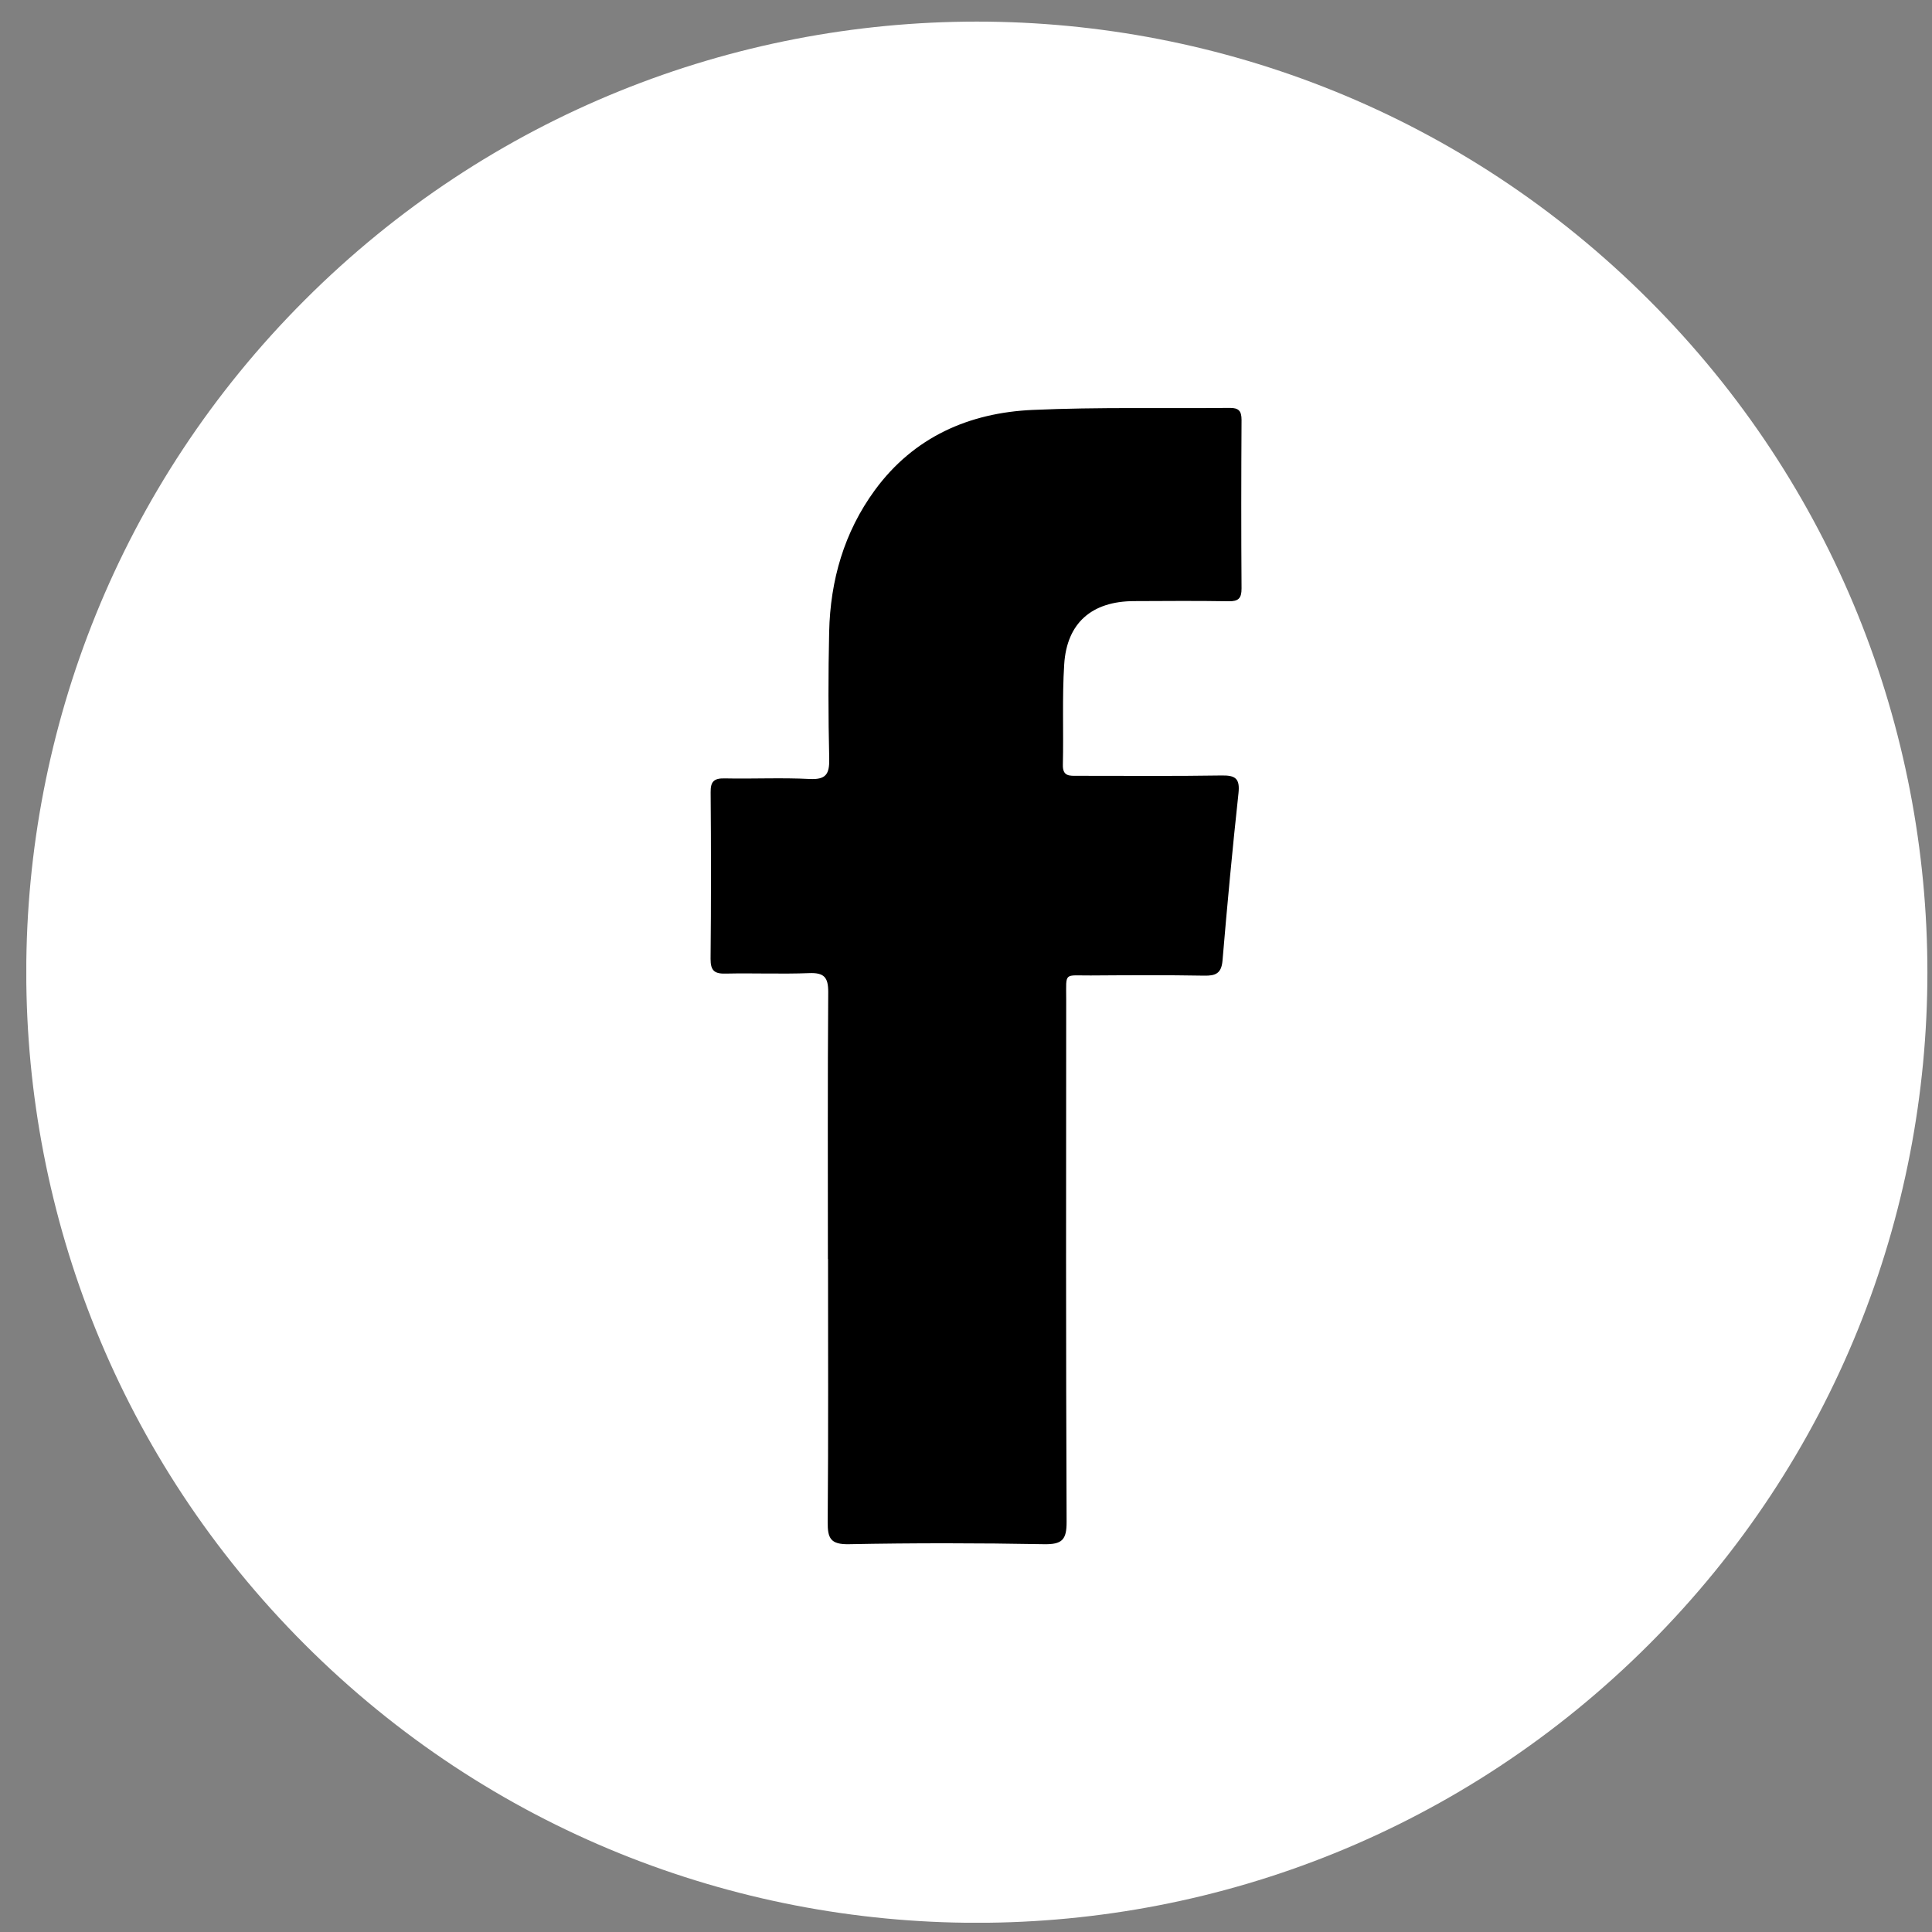
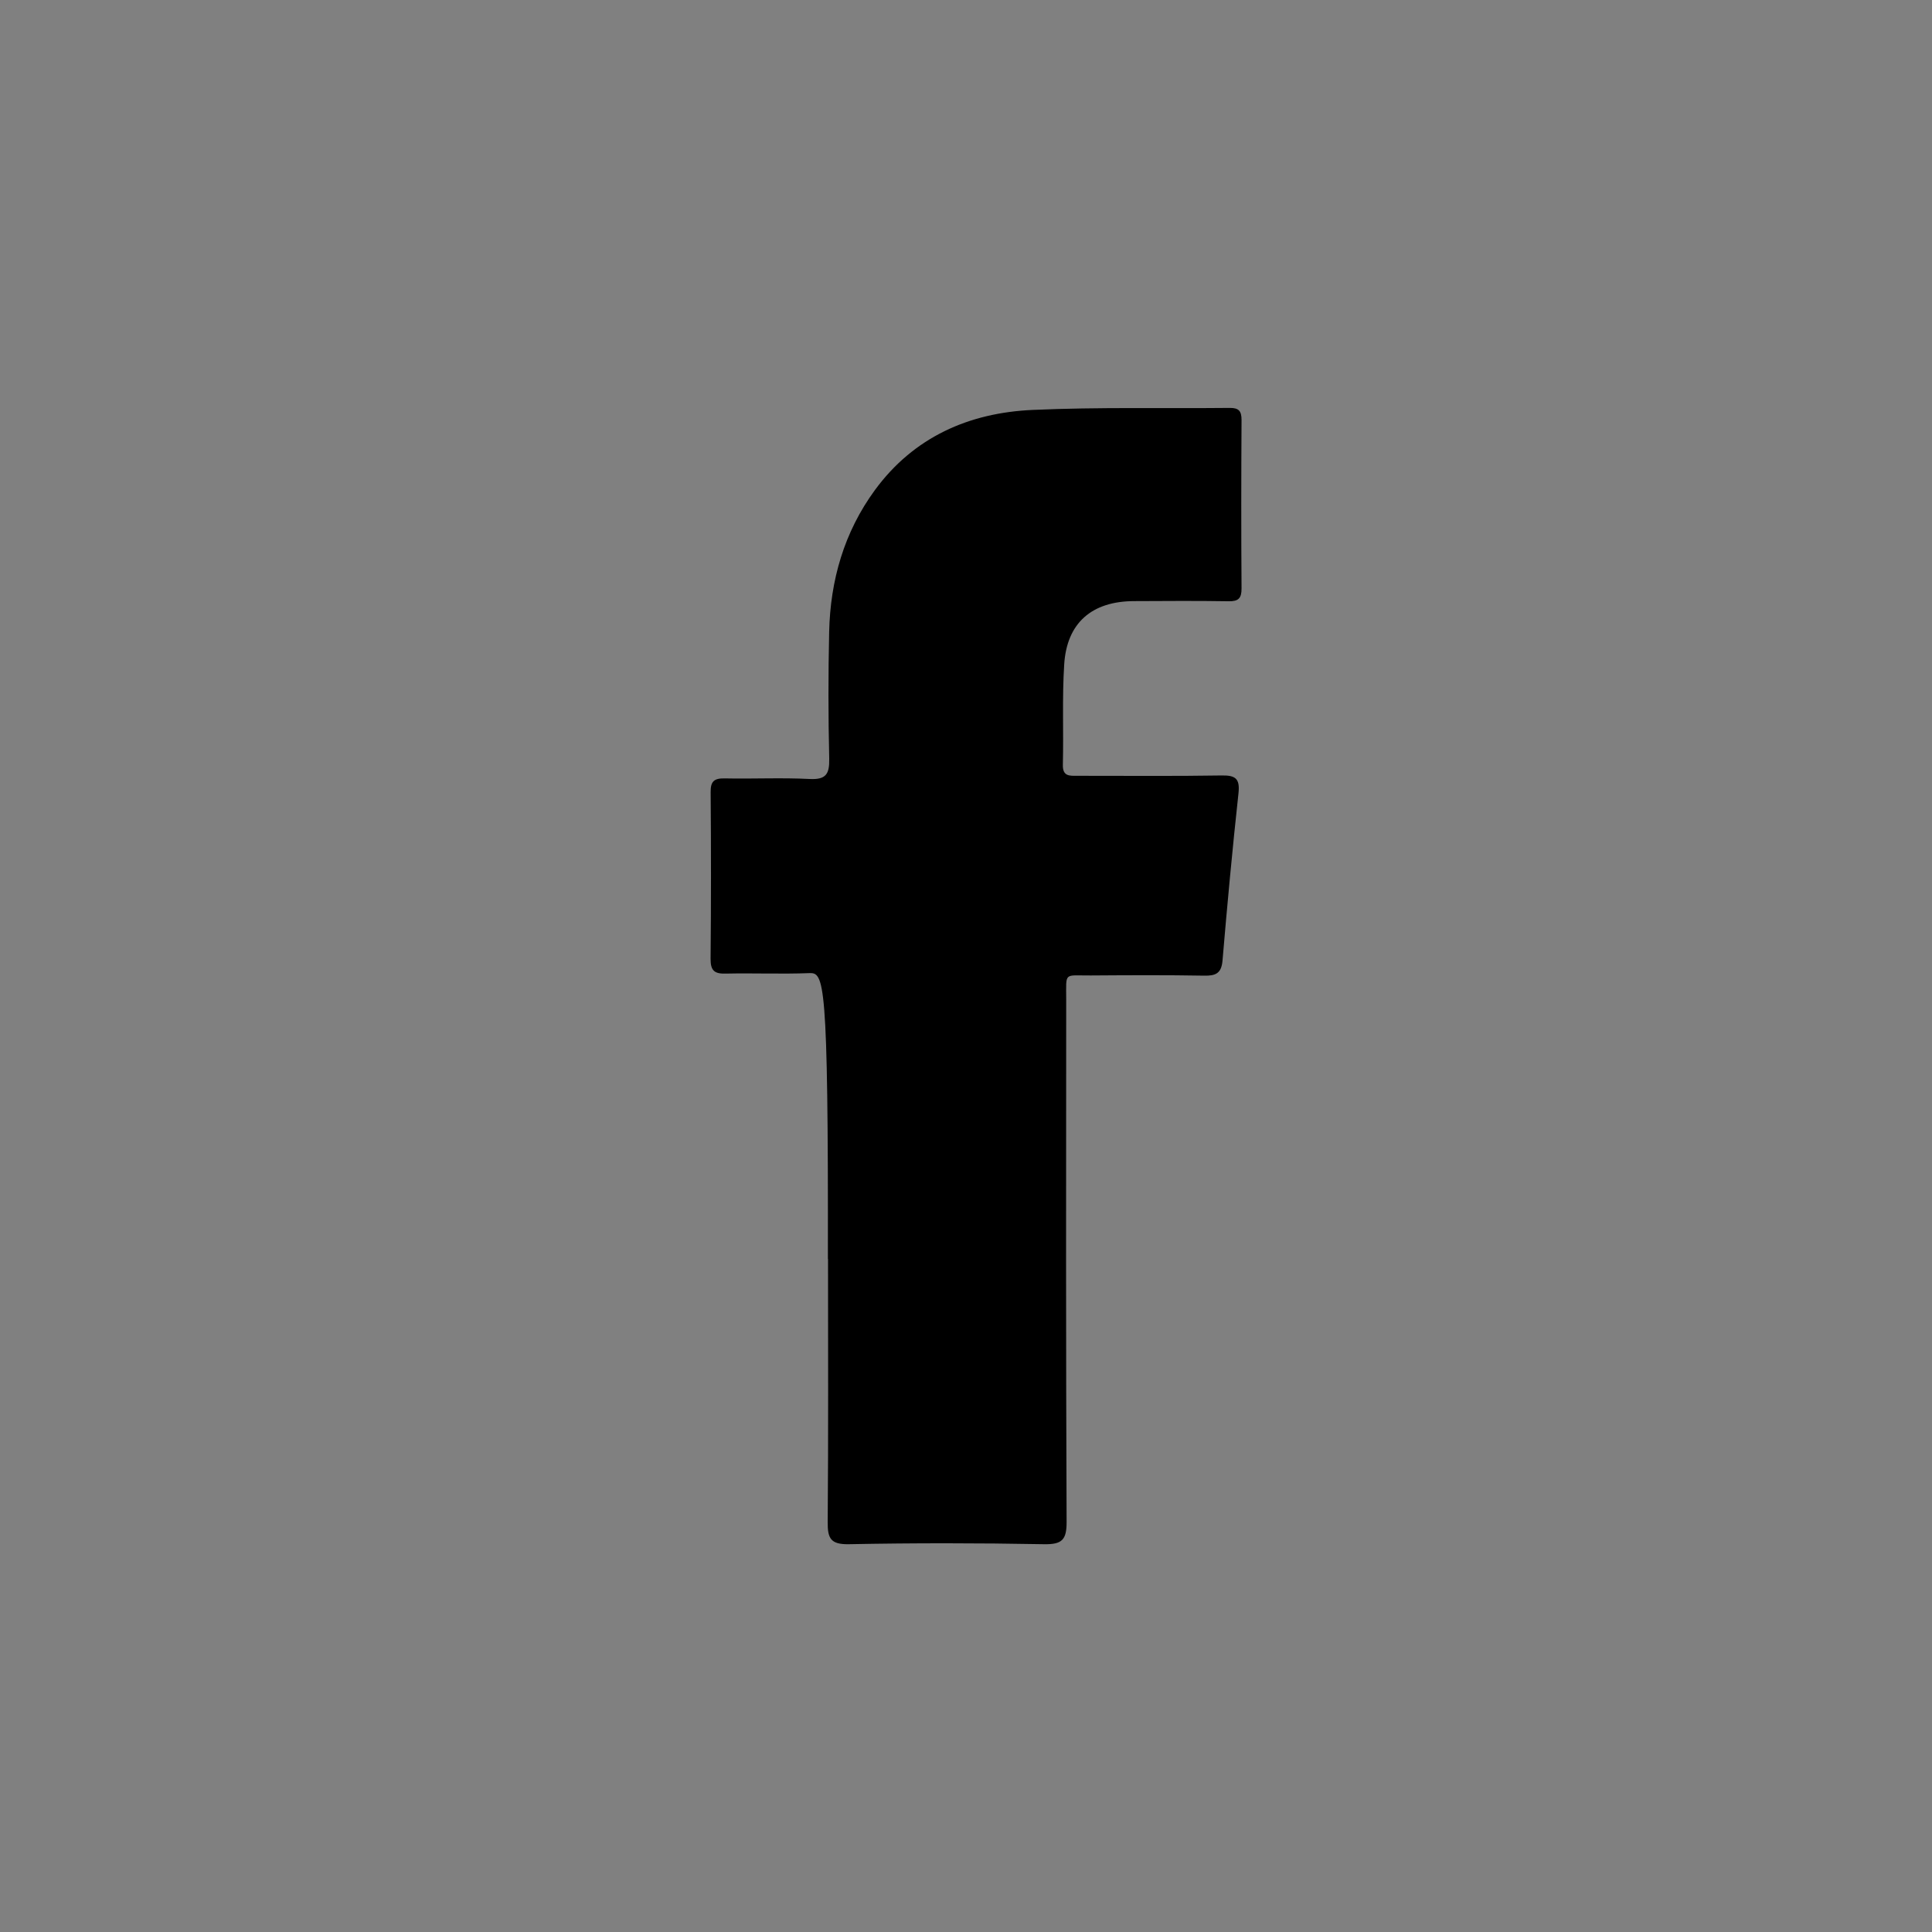
<svg xmlns="http://www.w3.org/2000/svg" width="29" height="29" viewBox="0 0 29 29" fill="none">
  <rect x="0" y="0" width="29" height="29" fill="#808080" stroke="none" />
  <g clip-path="url(#clip0_3107_118)">
-     <path d="M24.752 24.683C30.324 19.11 30.324 10.076 24.752 4.504C19.18 -1.069 10.146 -1.069 4.574 4.504C-0.999 10.076 -0.999 19.11 4.574 24.683C10.146 30.255 19.18 30.255 24.752 24.683Z" fill="white" />
-     <path fill-rule="evenodd" clip-rule="evenodd" d="M12.427 18.899C12.427 17.563 12.422 16.228 12.432 14.893C12.433 14.669 12.37 14.598 12.145 14.607C11.729 14.623 11.312 14.605 10.895 14.614C10.726 14.619 10.665 14.572 10.666 14.393C10.674 13.56 10.674 12.726 10.667 11.893C10.665 11.733 10.714 11.681 10.876 11.684C11.302 11.693 11.729 11.671 12.154 11.693C12.401 11.705 12.451 11.617 12.447 11.389C12.432 10.754 12.432 10.119 12.446 9.485C12.463 8.71 12.671 7.987 13.132 7.357C13.716 6.56 14.546 6.195 15.503 6.153C16.487 6.109 17.473 6.133 18.457 6.123C18.595 6.121 18.636 6.17 18.636 6.304C18.631 7.146 18.63 7.989 18.636 8.832C18.637 8.982 18.588 9.028 18.441 9.025C17.967 9.017 17.494 9.021 17.021 9.023C16.39 9.025 16.013 9.349 15.974 9.973C15.942 10.473 15.966 10.976 15.954 11.478C15.949 11.657 16.055 11.645 16.174 11.645C16.893 11.644 17.614 11.652 18.333 11.64C18.544 11.636 18.614 11.685 18.59 11.907C18.499 12.744 18.421 13.583 18.35 14.422C18.333 14.611 18.247 14.648 18.077 14.645C17.509 14.635 16.941 14.638 16.372 14.642C15.964 14.645 16.004 14.583 16.004 14.999C16.002 17.612 15.999 20.226 16.01 22.84C16.012 23.116 15.941 23.184 15.668 23.179C14.693 23.161 13.717 23.16 12.742 23.179C12.467 23.184 12.422 23.091 12.424 22.846C12.435 21.53 12.429 20.214 12.429 18.897L12.427 18.899Z" fill="black" />
+     <path fill-rule="evenodd" clip-rule="evenodd" d="M12.427 18.899C12.433 14.669 12.37 14.598 12.145 14.607C11.729 14.623 11.312 14.605 10.895 14.614C10.726 14.619 10.665 14.572 10.666 14.393C10.674 13.56 10.674 12.726 10.667 11.893C10.665 11.733 10.714 11.681 10.876 11.684C11.302 11.693 11.729 11.671 12.154 11.693C12.401 11.705 12.451 11.617 12.447 11.389C12.432 10.754 12.432 10.119 12.446 9.485C12.463 8.71 12.671 7.987 13.132 7.357C13.716 6.56 14.546 6.195 15.503 6.153C16.487 6.109 17.473 6.133 18.457 6.123C18.595 6.121 18.636 6.17 18.636 6.304C18.631 7.146 18.63 7.989 18.636 8.832C18.637 8.982 18.588 9.028 18.441 9.025C17.967 9.017 17.494 9.021 17.021 9.023C16.39 9.025 16.013 9.349 15.974 9.973C15.942 10.473 15.966 10.976 15.954 11.478C15.949 11.657 16.055 11.645 16.174 11.645C16.893 11.644 17.614 11.652 18.333 11.64C18.544 11.636 18.614 11.685 18.59 11.907C18.499 12.744 18.421 13.583 18.35 14.422C18.333 14.611 18.247 14.648 18.077 14.645C17.509 14.635 16.941 14.638 16.372 14.642C15.964 14.645 16.004 14.583 16.004 14.999C16.002 17.612 15.999 20.226 16.01 22.84C16.012 23.116 15.941 23.184 15.668 23.179C14.693 23.161 13.717 23.16 12.742 23.179C12.467 23.184 12.422 23.091 12.424 22.846C12.435 21.53 12.429 20.214 12.429 18.897L12.427 18.899Z" fill="black" />
  </g>
  <defs>
    <clipPath id="clip0_3107_118">
      <rect width="28.537" height="28.537" fill="white" transform="translate(0.395 0.324)" />
    </clipPath>
  </defs>
</svg>